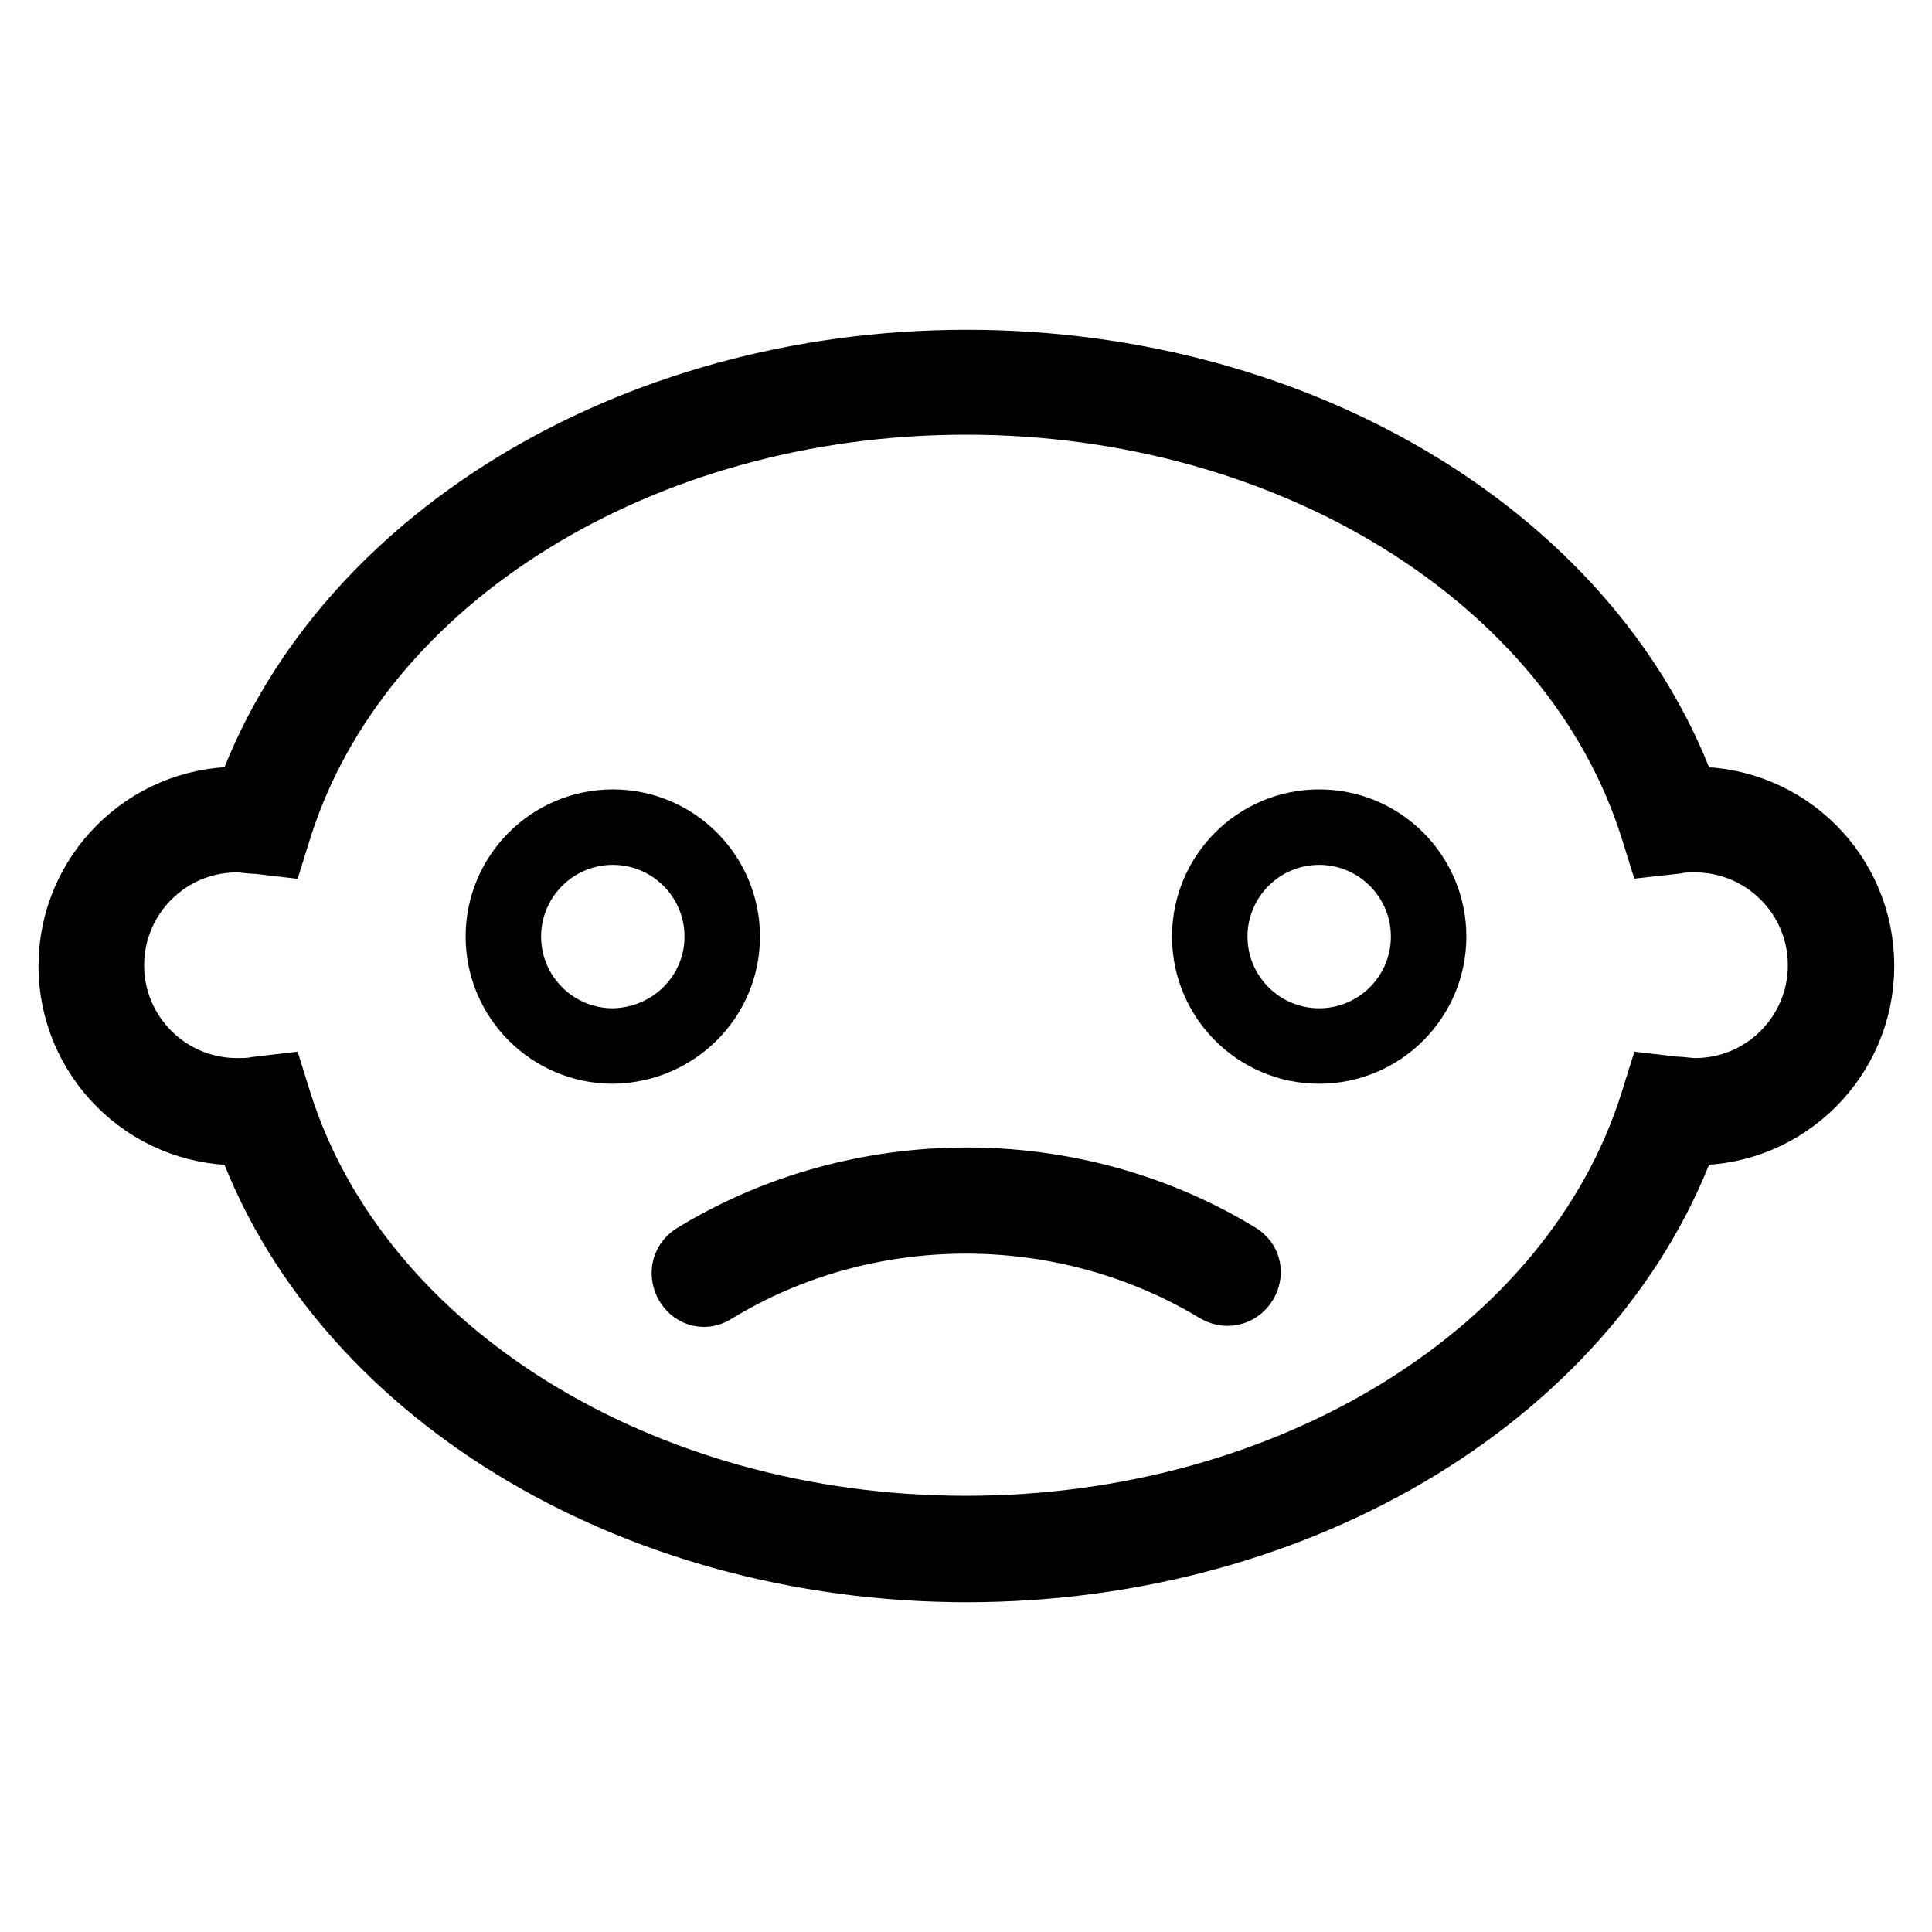
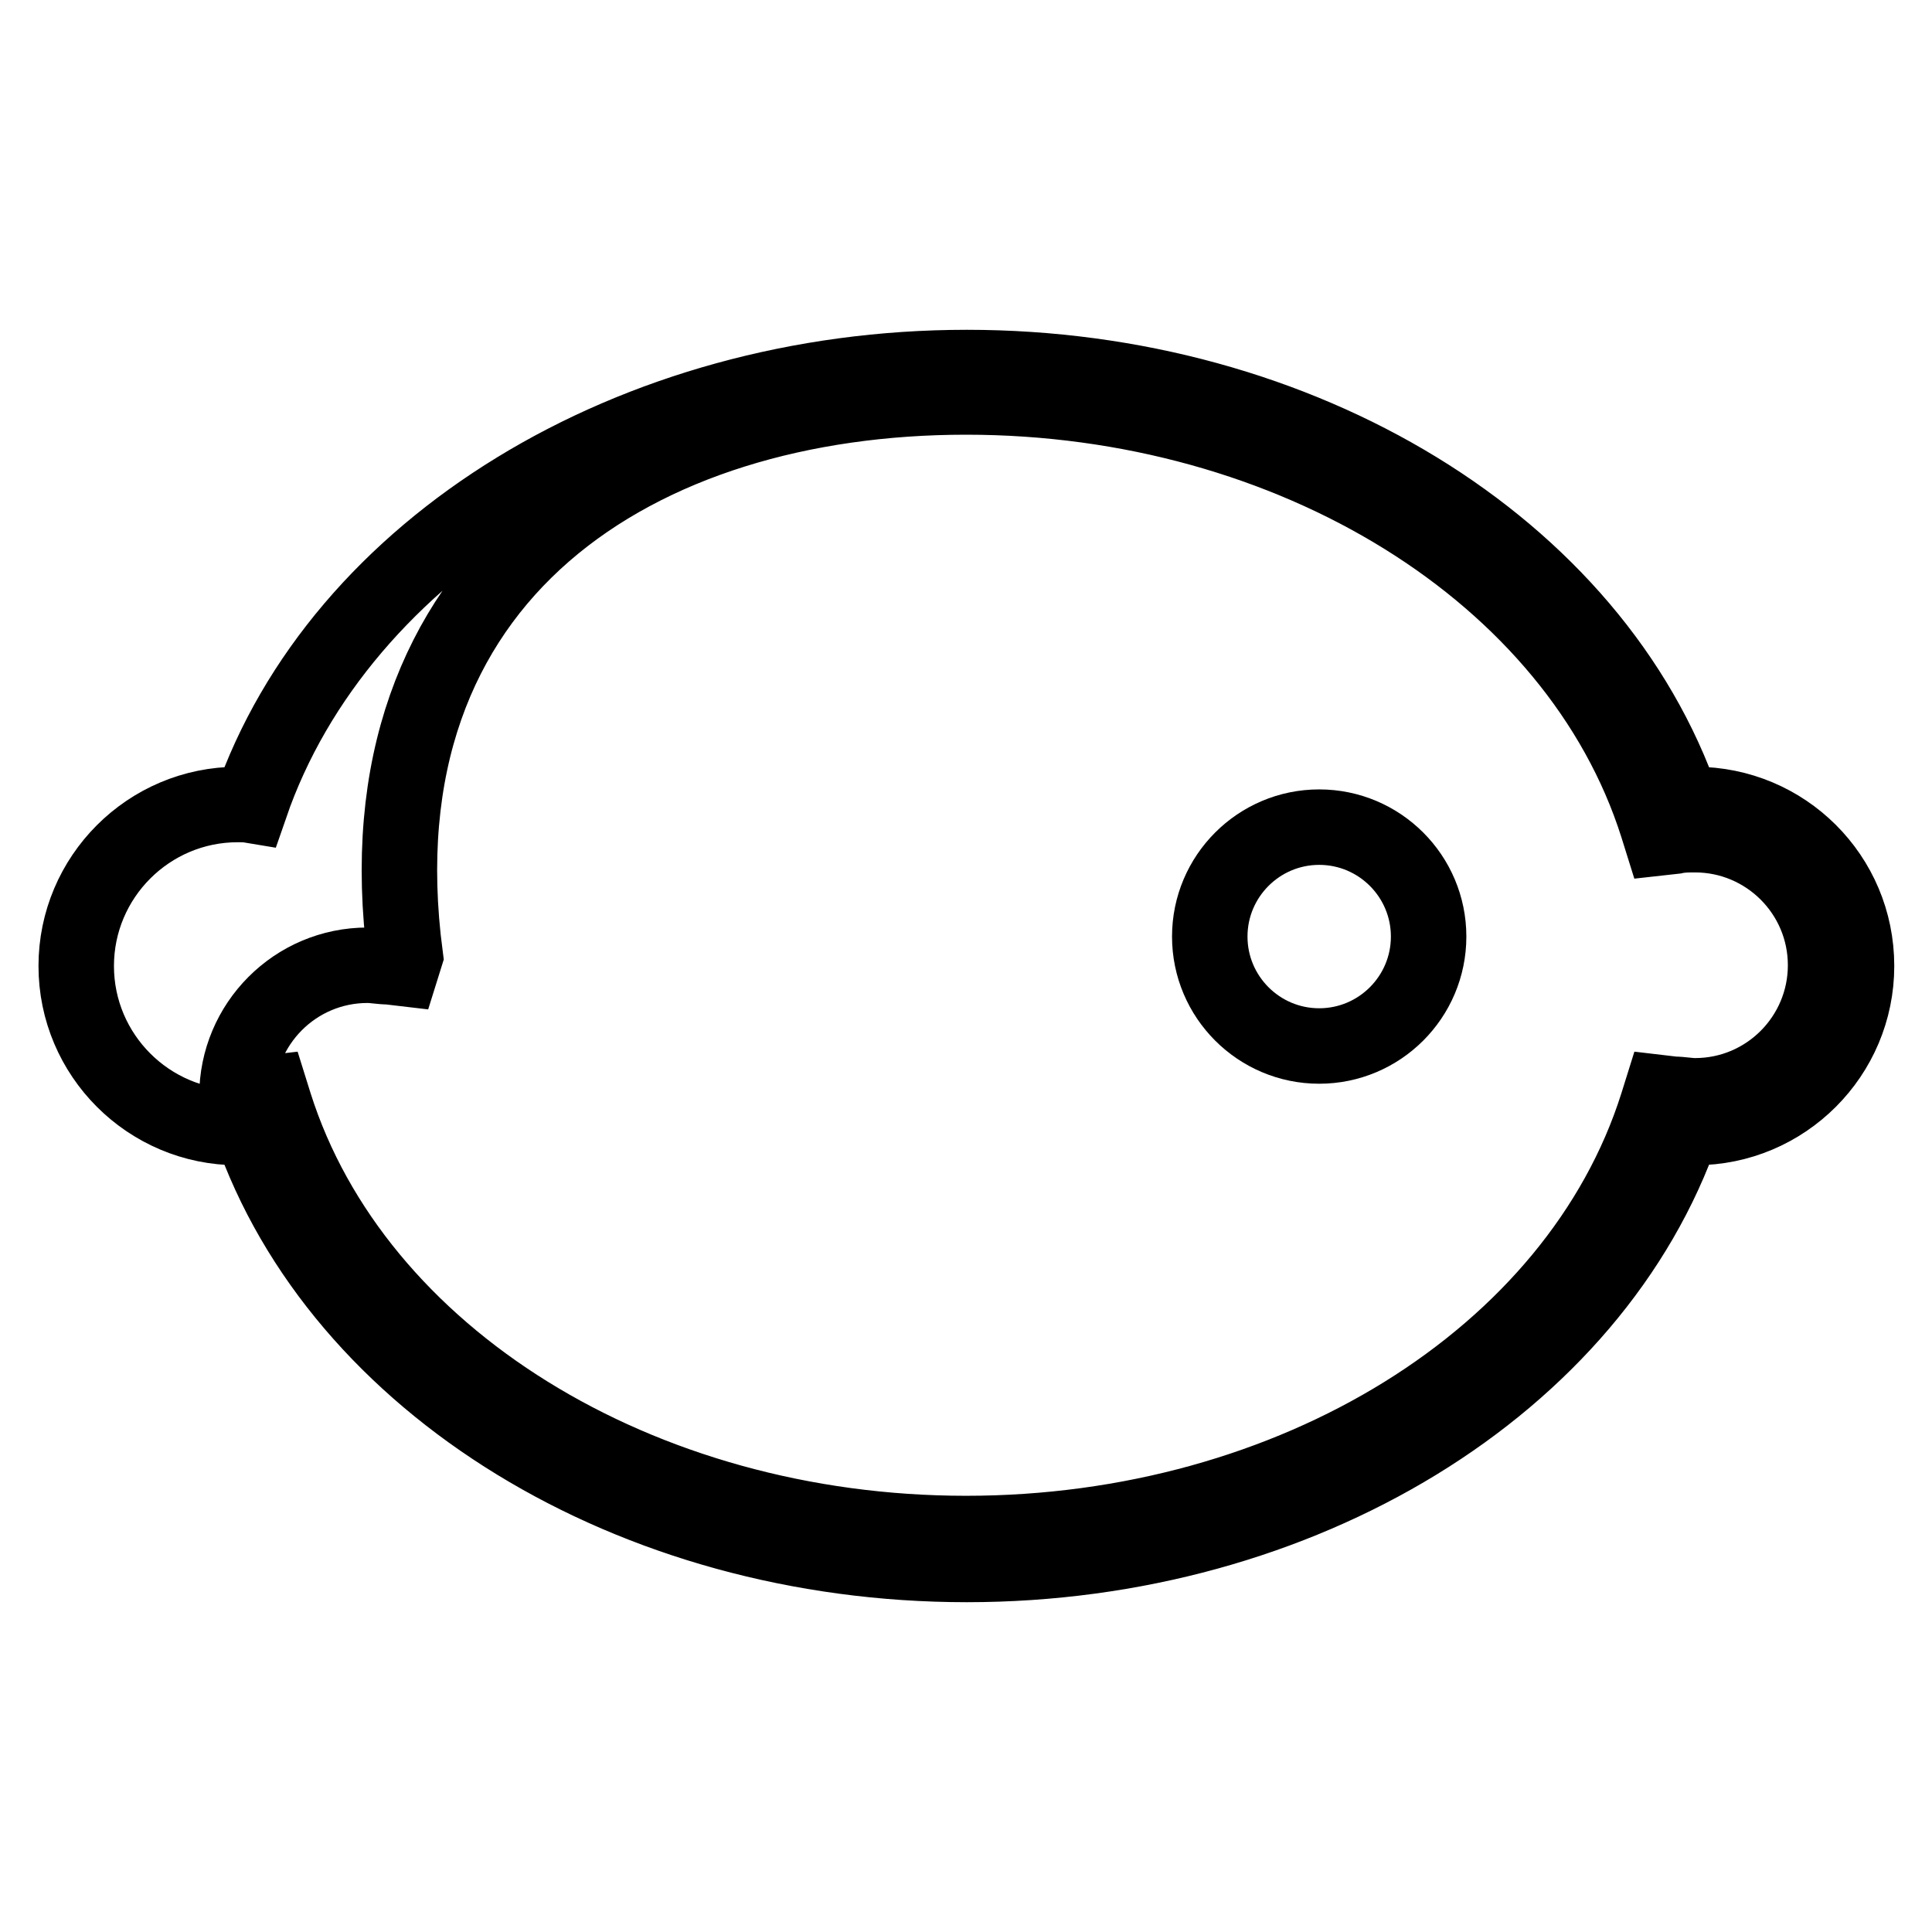
<svg xmlns="http://www.w3.org/2000/svg" version="1.1" x="0px" y="0px" viewBox="0 0 256 256" enable-background="new 0 0 256 256" xml:space="preserve">
  <g>
    <g>
      <path stroke-width="10" fill-opacity="0" stroke="#000000" d="M174.8,109.6c-8,0-14.5,6.5-14.5,14.5c0,8,6.5,14.5,14.5,14.5s14.5-6.5,14.5-14.5C189.3,116.1,182.8,109.6,174.8,109.6z" />
-       <path stroke-width="10" fill-opacity="0" stroke="#000000" d="M163.7,166.9c-21.7-13.2-49.8-13.1-71.4,0.1c-2.2,1.4-0.2,4.9,2,3.5c20.4-12.5,46.8-12.5,67.3-0.1C164,171.7,166,168.2,163.7,166.9z" />
-       <path stroke-width="10" fill-opacity="0" stroke="#000000" d="M95.7,124.1c0-8-6.5-14.5-14.5-14.5s-14.5,6.5-14.5,14.5c0,8,6.5,14.5,14.5,14.5C89.2,138.5,95.7,132.1,95.7,124.1z" />
-       <path stroke-width="10" fill-opacity="0" stroke="#000000" d="M224.6,106.6c-0.6,0-1.1,0-1.6,0.1c-11.8-34.3-50.6-58-94.9-58s-83.1,23.8-94.9,58c-0.6-0.1-1.1-0.1-1.7-0.1c-11.8,0-21.4,9.6-21.4,21.4c0,11.8,9.6,21.4,21.4,21.4c0.6,0,1.1,0,1.7-0.1c11.8,34.2,50.6,58,94.9,58s83.1-23.8,94.9-58c0.6,0.1,1.1,0.1,1.6,0.1c11.8,0,21.4-9.6,21.4-21.4C246,116.1,236.4,106.6,224.6,106.6z M224.6,145.2c-0.9,0-1.8-0.2-2.8-0.2l-1.7-0.2l-0.5,1.6c-10.6,33.5-48.3,56.8-91.6,56.8c-43.3,0-81-23.4-91.6-56.8l-0.5-1.6l-1.7,0.2c-1,0.2-1.9,0.2-2.8,0.2c-9.5,0-17.3-7.7-17.3-17.3c0-9.5,7.7-17.3,17.3-17.3c0.9,0,1.8,0.2,2.8,0.2l1.7,0.2l0.5-1.6C47,76,84.7,52.6,128,52.6c43.3,0,81,23.4,91.6,56.8l0.5,1.6l1.8-0.2c0.9-0.2,1.8-0.2,2.7-0.2c9.5,0,17.3,7.7,17.3,17.3C241.9,137.4,234.2,145.2,224.6,145.2z" />
+       <path stroke-width="10" fill-opacity="0" stroke="#000000" d="M224.6,106.6c-0.6,0-1.1,0-1.6,0.1c-11.8-34.3-50.6-58-94.9-58s-83.1,23.8-94.9,58c-0.6-0.1-1.1-0.1-1.7-0.1c-11.8,0-21.4,9.6-21.4,21.4c0,11.8,9.6,21.4,21.4,21.4c0.6,0,1.1,0,1.7-0.1c11.8,34.2,50.6,58,94.9,58s83.1-23.8,94.9-58c0.6,0.1,1.1,0.1,1.6,0.1c11.8,0,21.4-9.6,21.4-21.4C246,116.1,236.4,106.6,224.6,106.6z M224.6,145.2c-0.9,0-1.8-0.2-2.8-0.2l-1.7-0.2l-0.5,1.6c-10.6,33.5-48.3,56.8-91.6,56.8c-43.3,0-81-23.4-91.6-56.8l-0.5-1.6l-1.7,0.2c-1,0.2-1.9,0.2-2.8,0.2c0-9.5,7.7-17.3,17.3-17.3c0.9,0,1.8,0.2,2.8,0.2l1.7,0.2l0.5-1.6C47,76,84.7,52.6,128,52.6c43.3,0,81,23.4,91.6,56.8l0.5,1.6l1.8-0.2c0.9-0.2,1.8-0.2,2.7-0.2c9.5,0,17.3,7.7,17.3,17.3C241.9,137.4,234.2,145.2,224.6,145.2z" />
    </g>
  </g>
</svg>